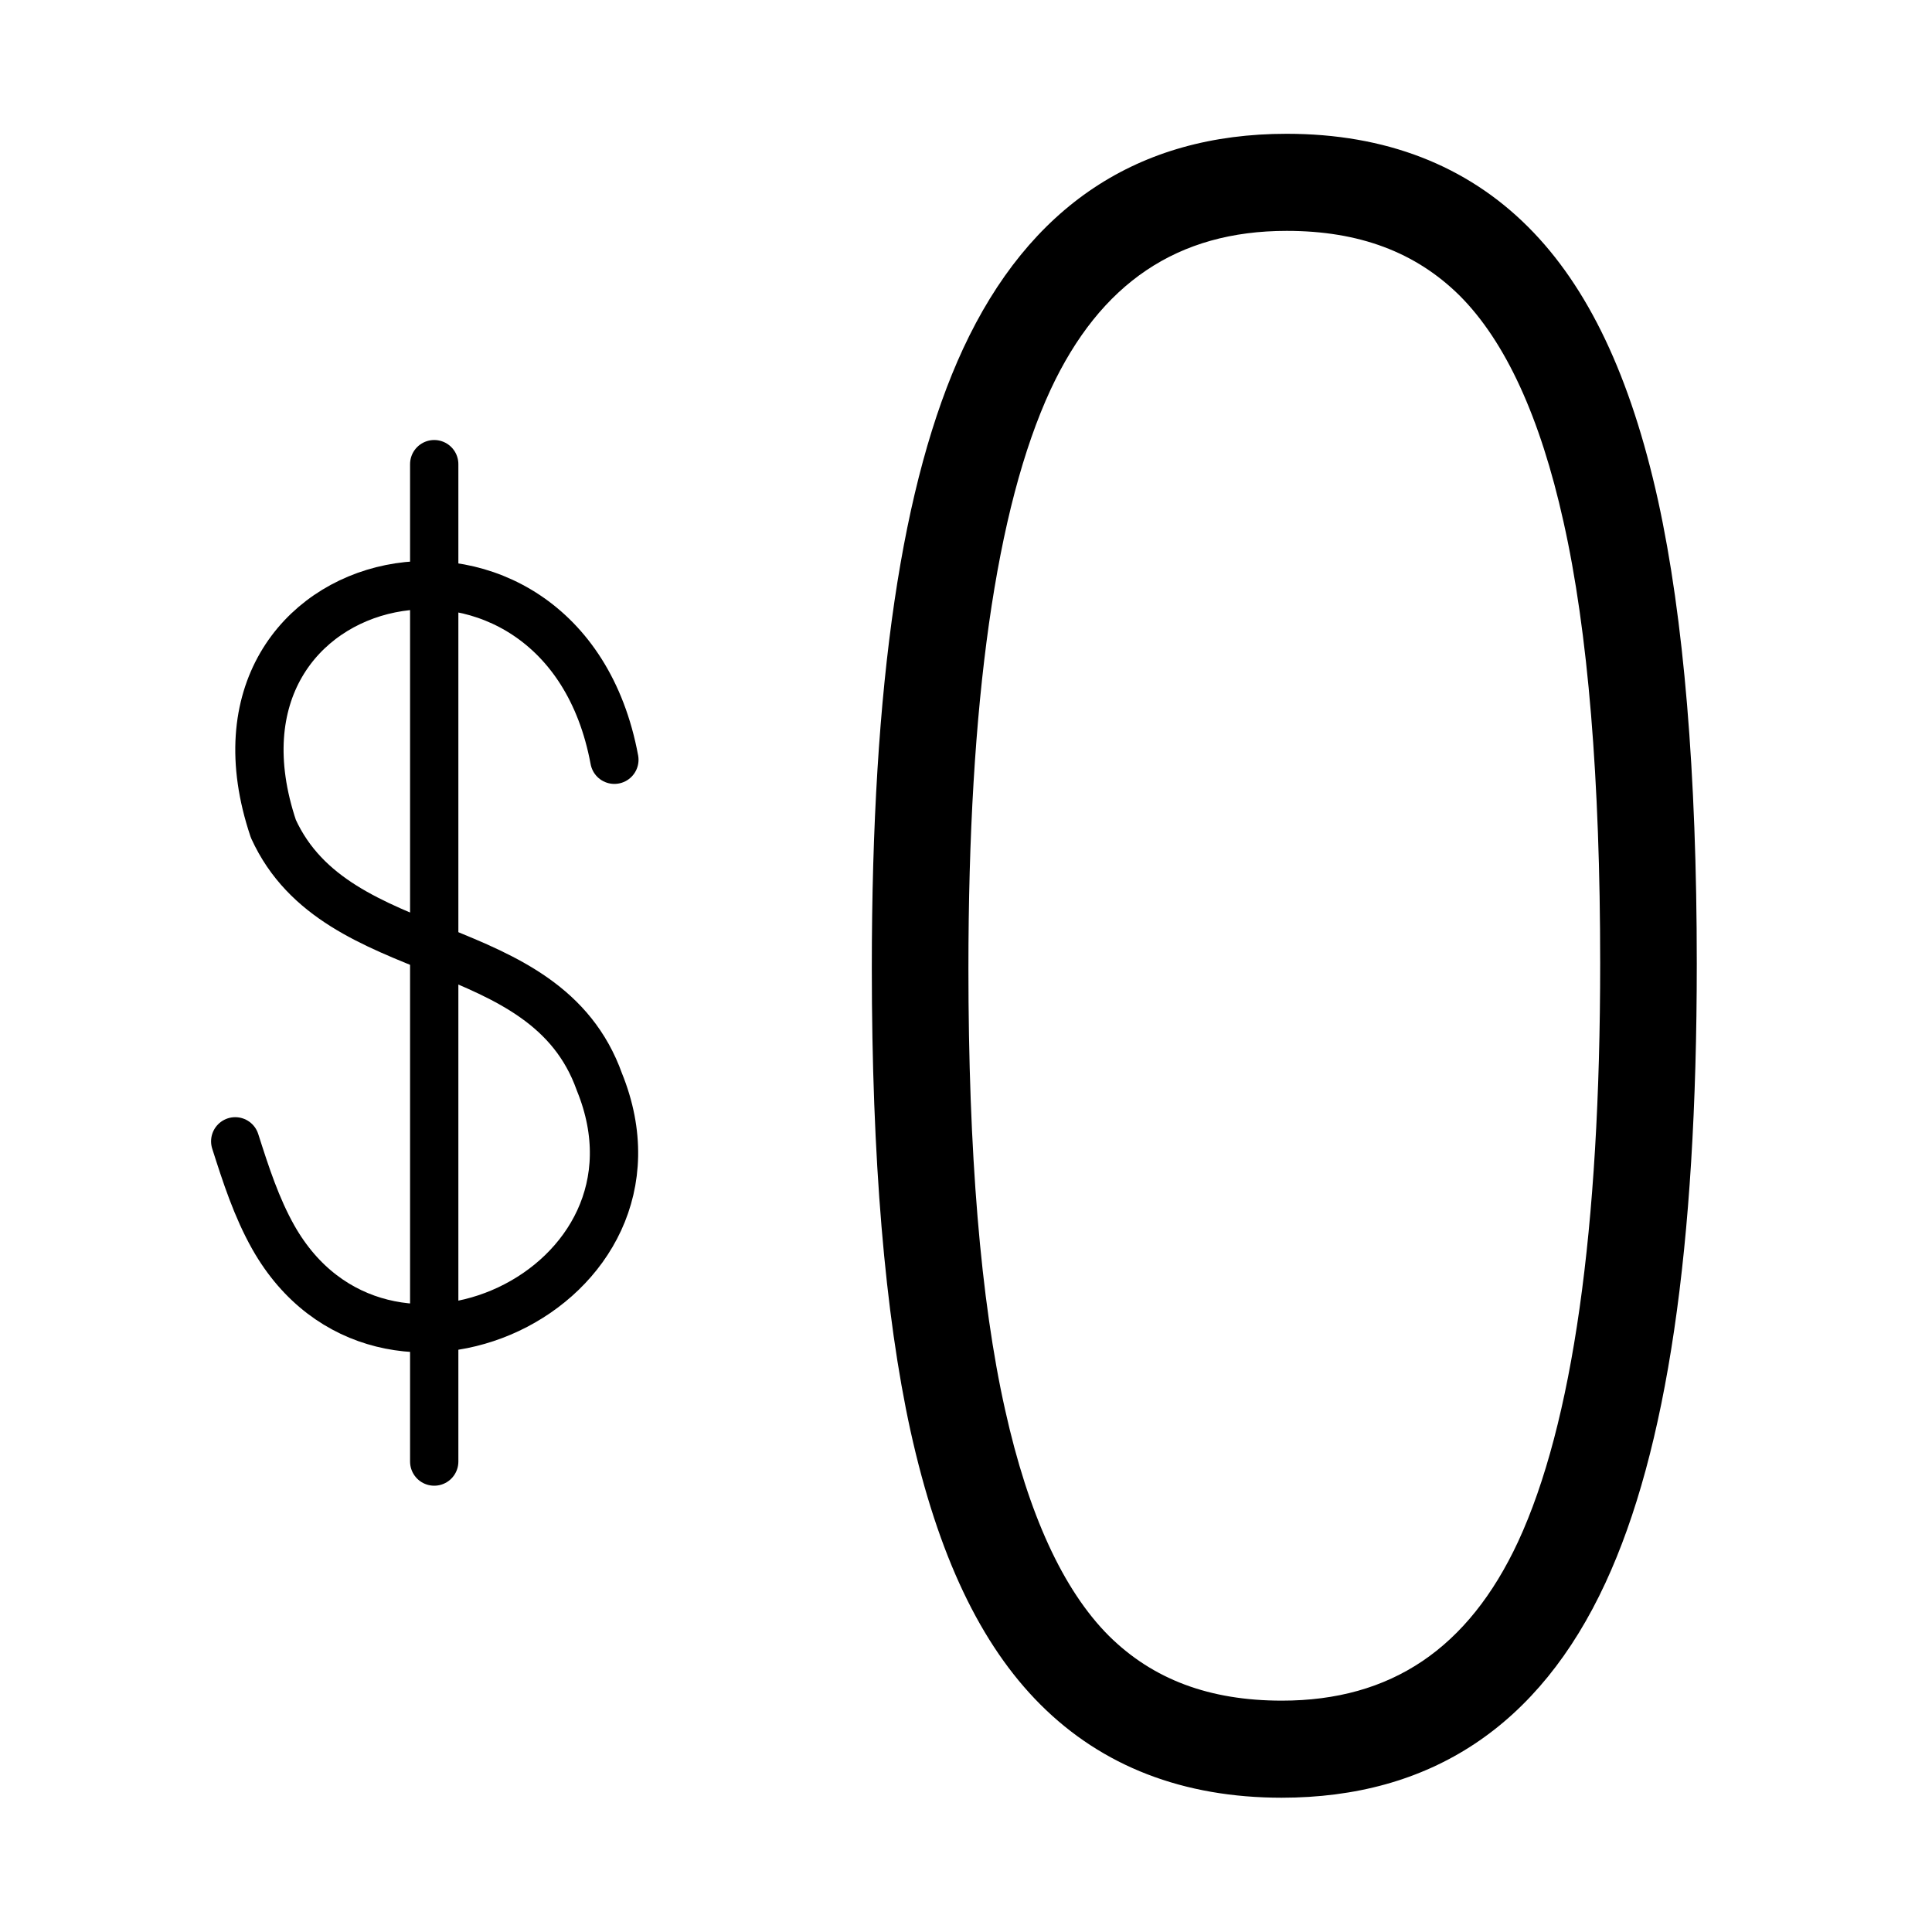
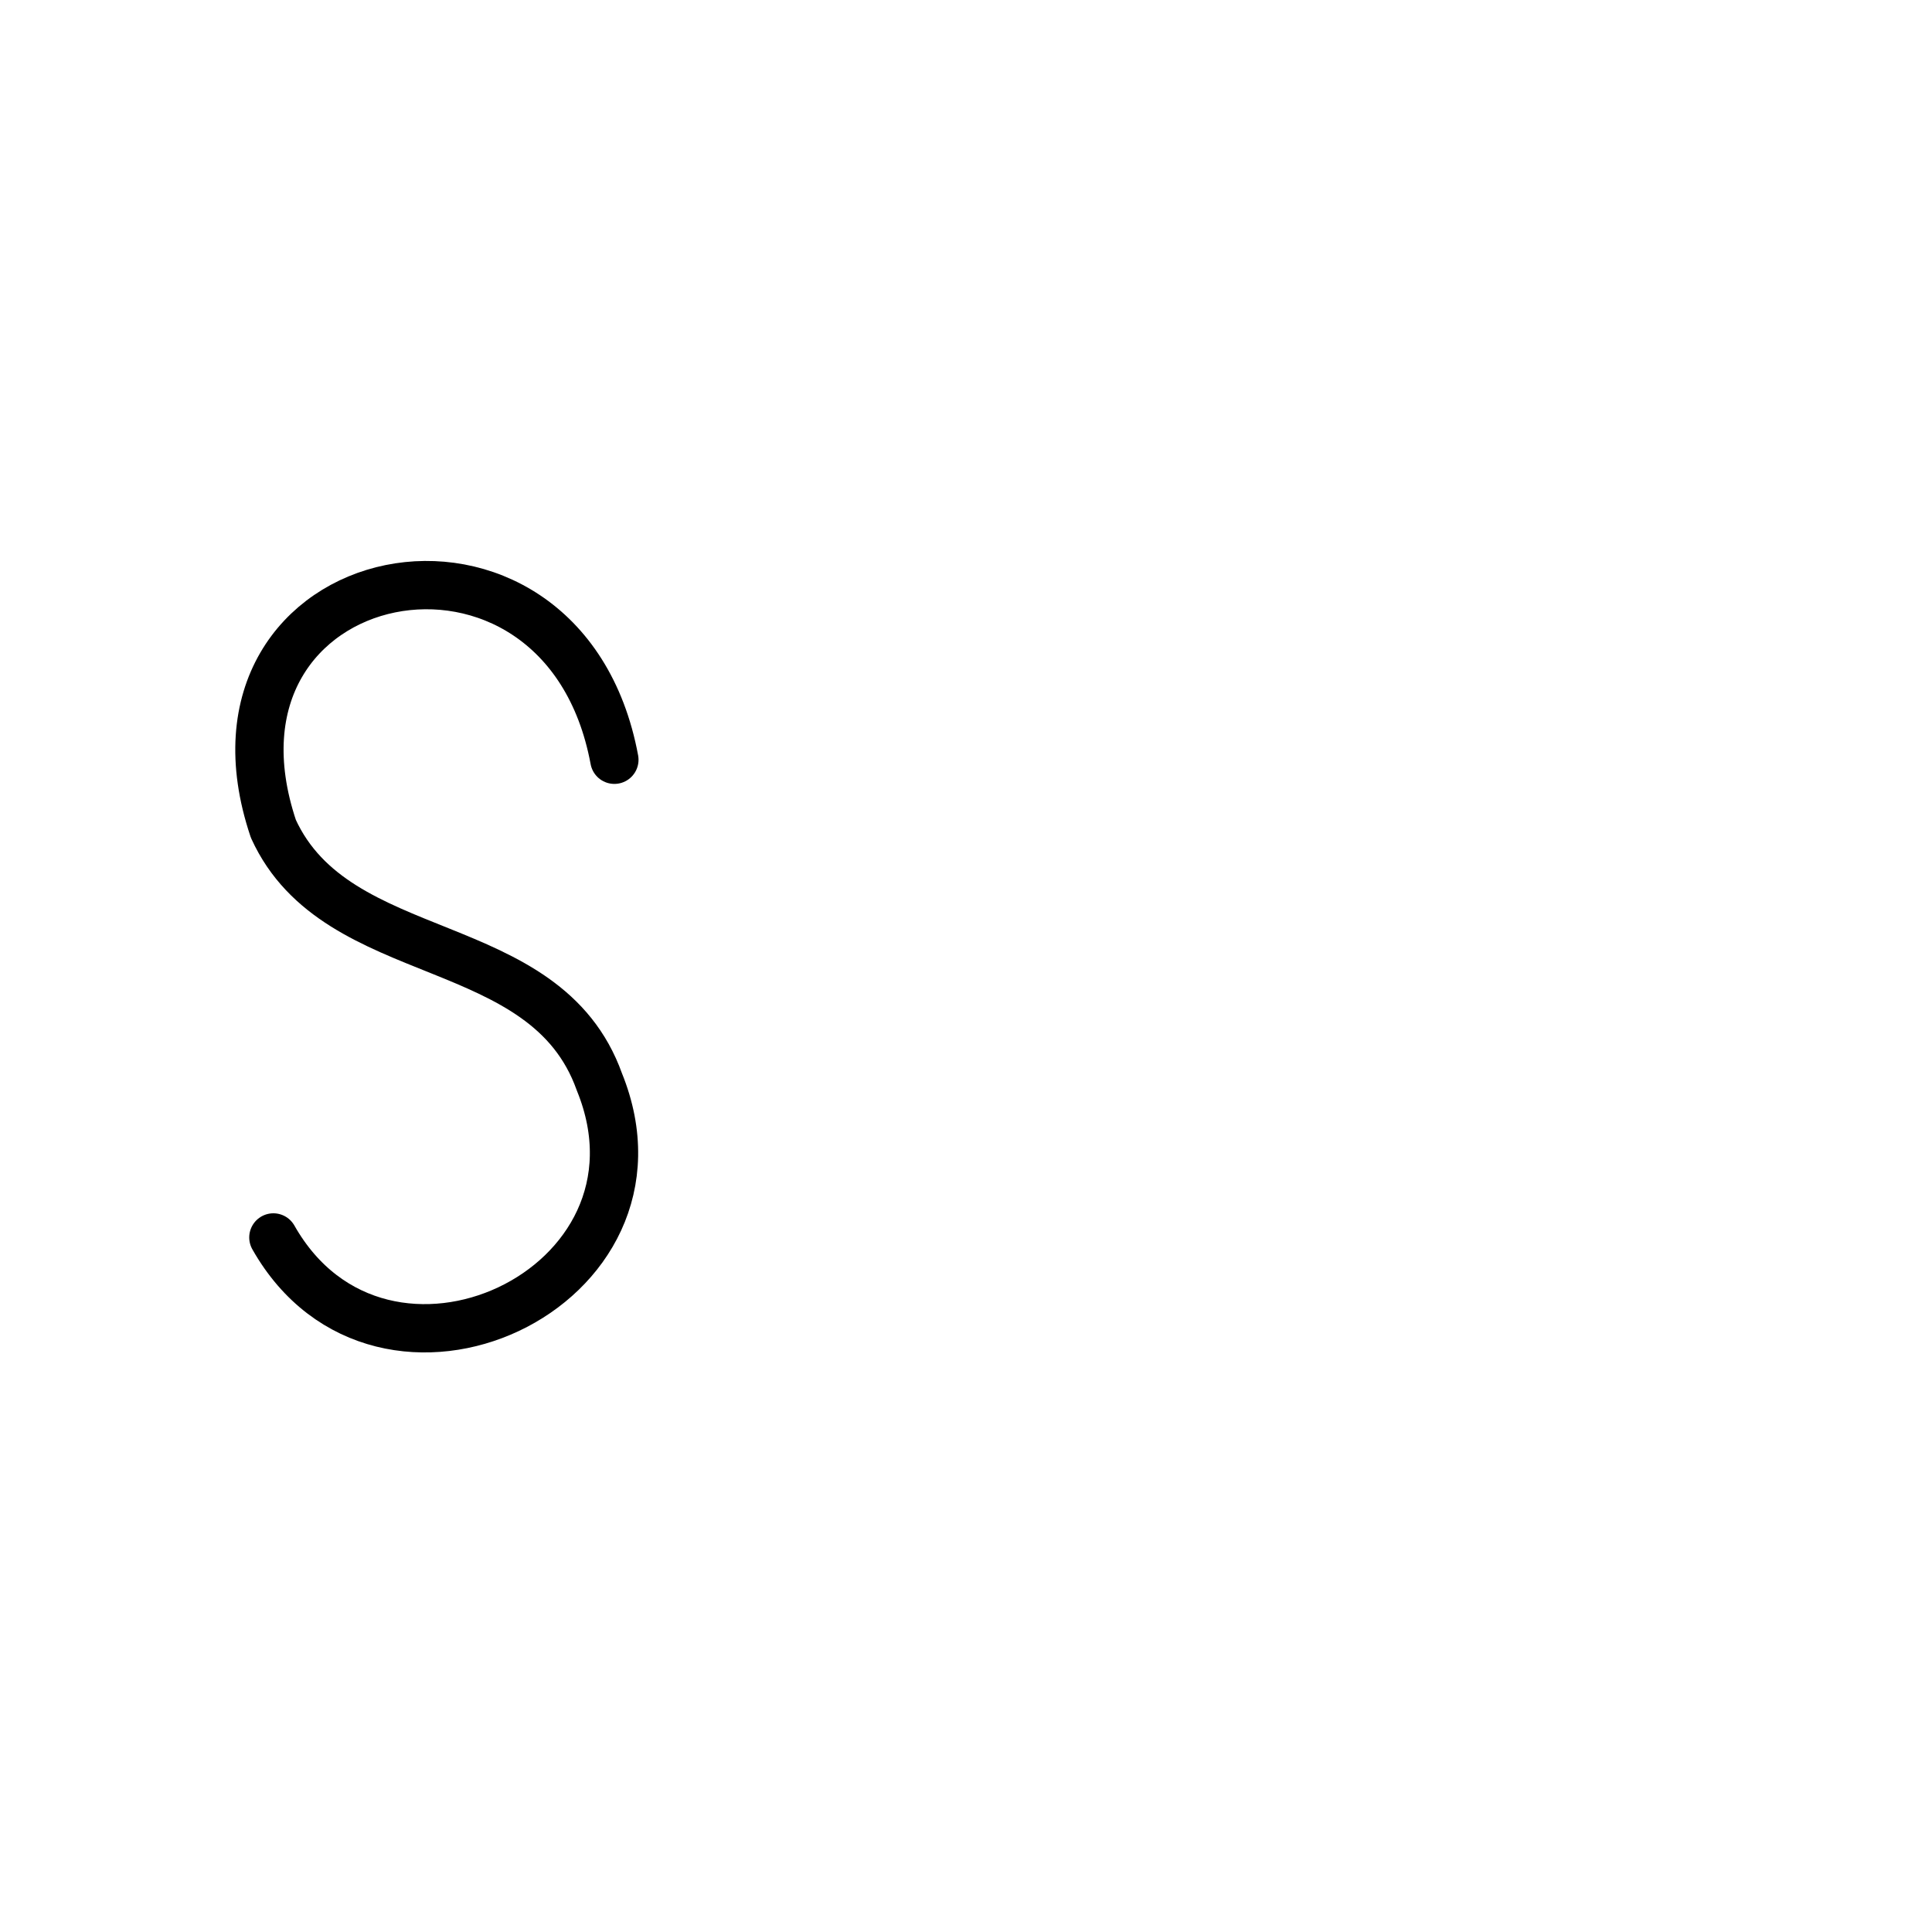
<svg xmlns="http://www.w3.org/2000/svg" width="40" height="40" viewBox="0 0 40 40" fill="none">
-   <path d="M26.54 37.22C24.5 37.22 22.82 36.57 21.54 35.29C20.3 34.05 19.42 32.2 18.85 29.62C18.32 27.2 18.05 23.98 18.05 20.04C18.05 14.15 18.67 9.96 19.94 7.22C21.31 4.27 23.56 2.77 26.64 2.77C28.68 2.77 30.36 3.42 31.64 4.7C32.88 5.94 33.76 7.79 34.33 10.37C34.86 12.79 35.13 16.01 35.13 19.95C35.13 25.84 34.51 30.03 33.24 32.77C31.87 35.73 29.62 37.22 26.53 37.22H26.54ZM26.64 4.78C24.38 4.78 22.78 5.86 21.75 8.07C20.62 10.51 20.05 14.54 20.05 20.05C20.05 23.84 20.3 26.92 20.81 29.19C21.29 31.35 22.01 32.92 22.96 33.87C23.87 34.77 25.04 35.21 26.54 35.21C28.8 35.21 30.4 34.13 31.43 31.92C32.56 29.48 33.13 25.45 33.13 19.94C33.13 16.15 32.88 13.07 32.37 10.8C31.89 8.64 31.17 7.07 30.22 6.12C29.31 5.22 28.14 4.78 26.64 4.78Z" fill="black" />
-   <path d="M12.72 15.73C11.65 9.97 3.78 11.57 5.66 17.16C6.98 20.05 11.29 19.26 12.41 22.4C14.15 26.68 7.91 29.59 5.66 25.62C5.31 25 5.09 24.32 4.87 23.63" stroke="black" stroke-linecap="round" stroke-linejoin="round" />
-   <path d="M8.99 9.61V30.26" stroke="black" stroke-linecap="round" stroke-linejoin="round" />
+   <path d="M12.72 15.73C11.65 9.97 3.78 11.57 5.66 17.16C6.98 20.05 11.29 19.26 12.41 22.4C14.15 26.68 7.91 29.59 5.66 25.62" stroke="black" stroke-linecap="round" stroke-linejoin="round" />
</svg>